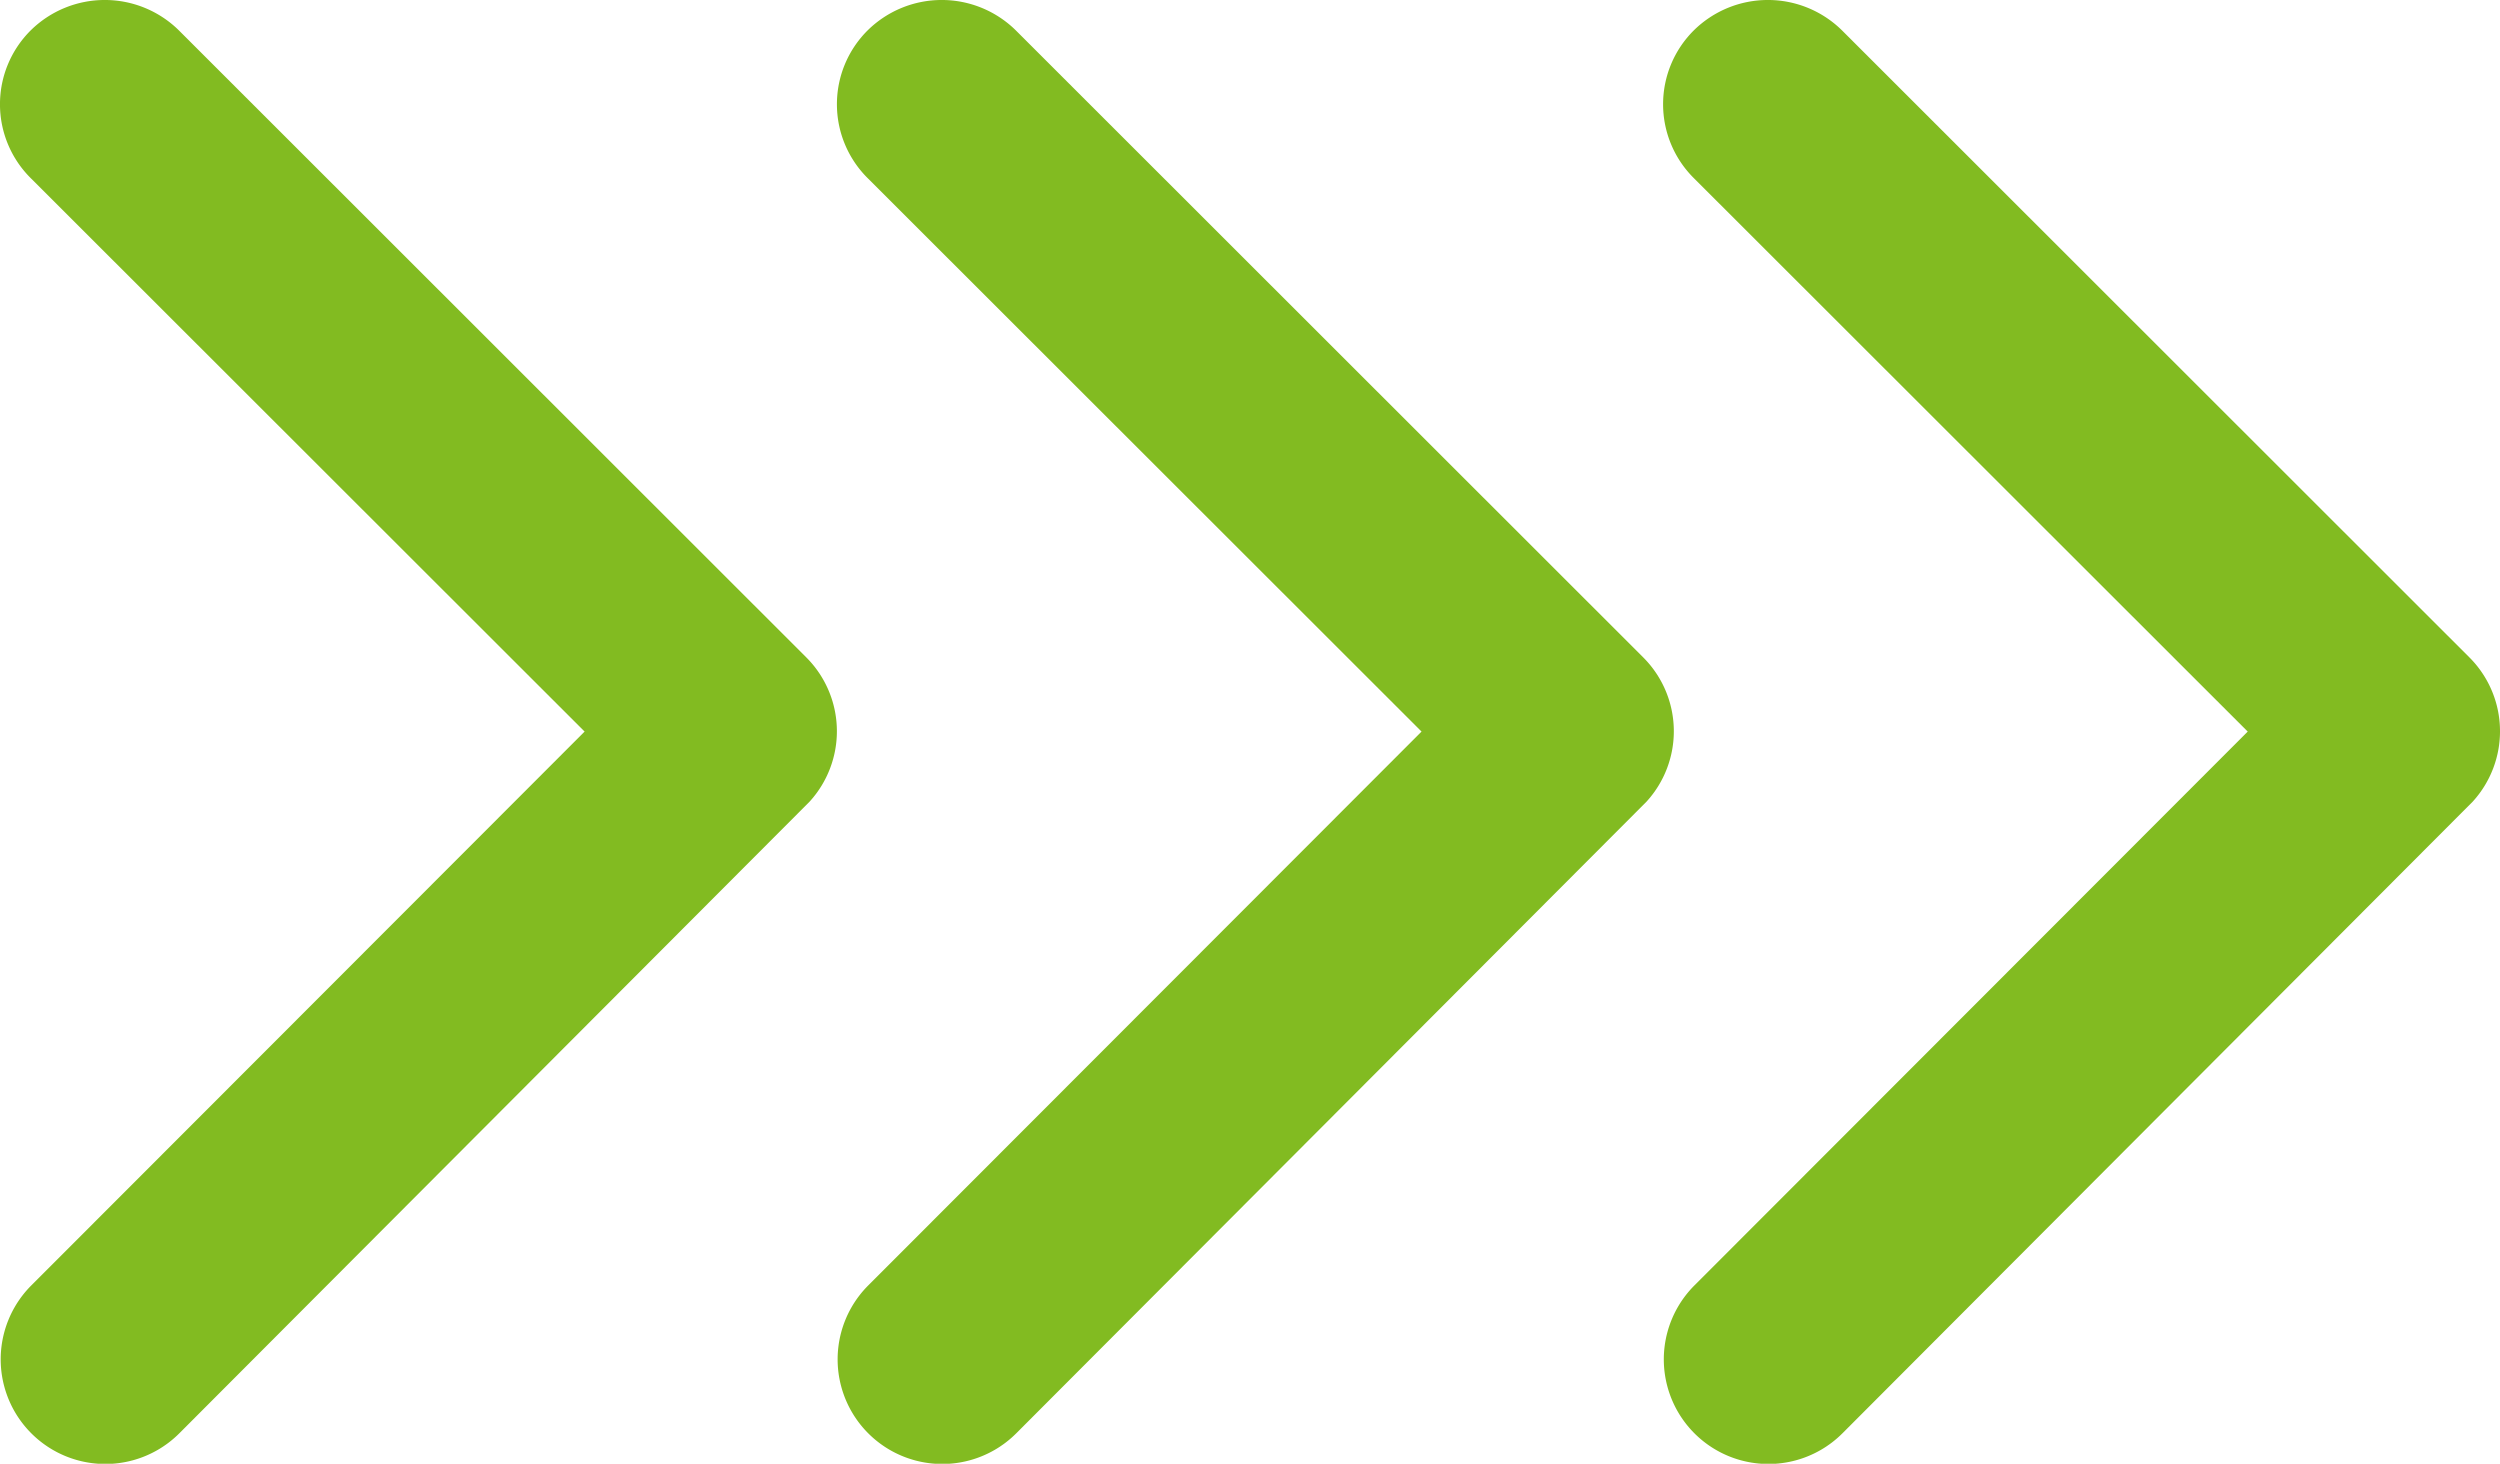
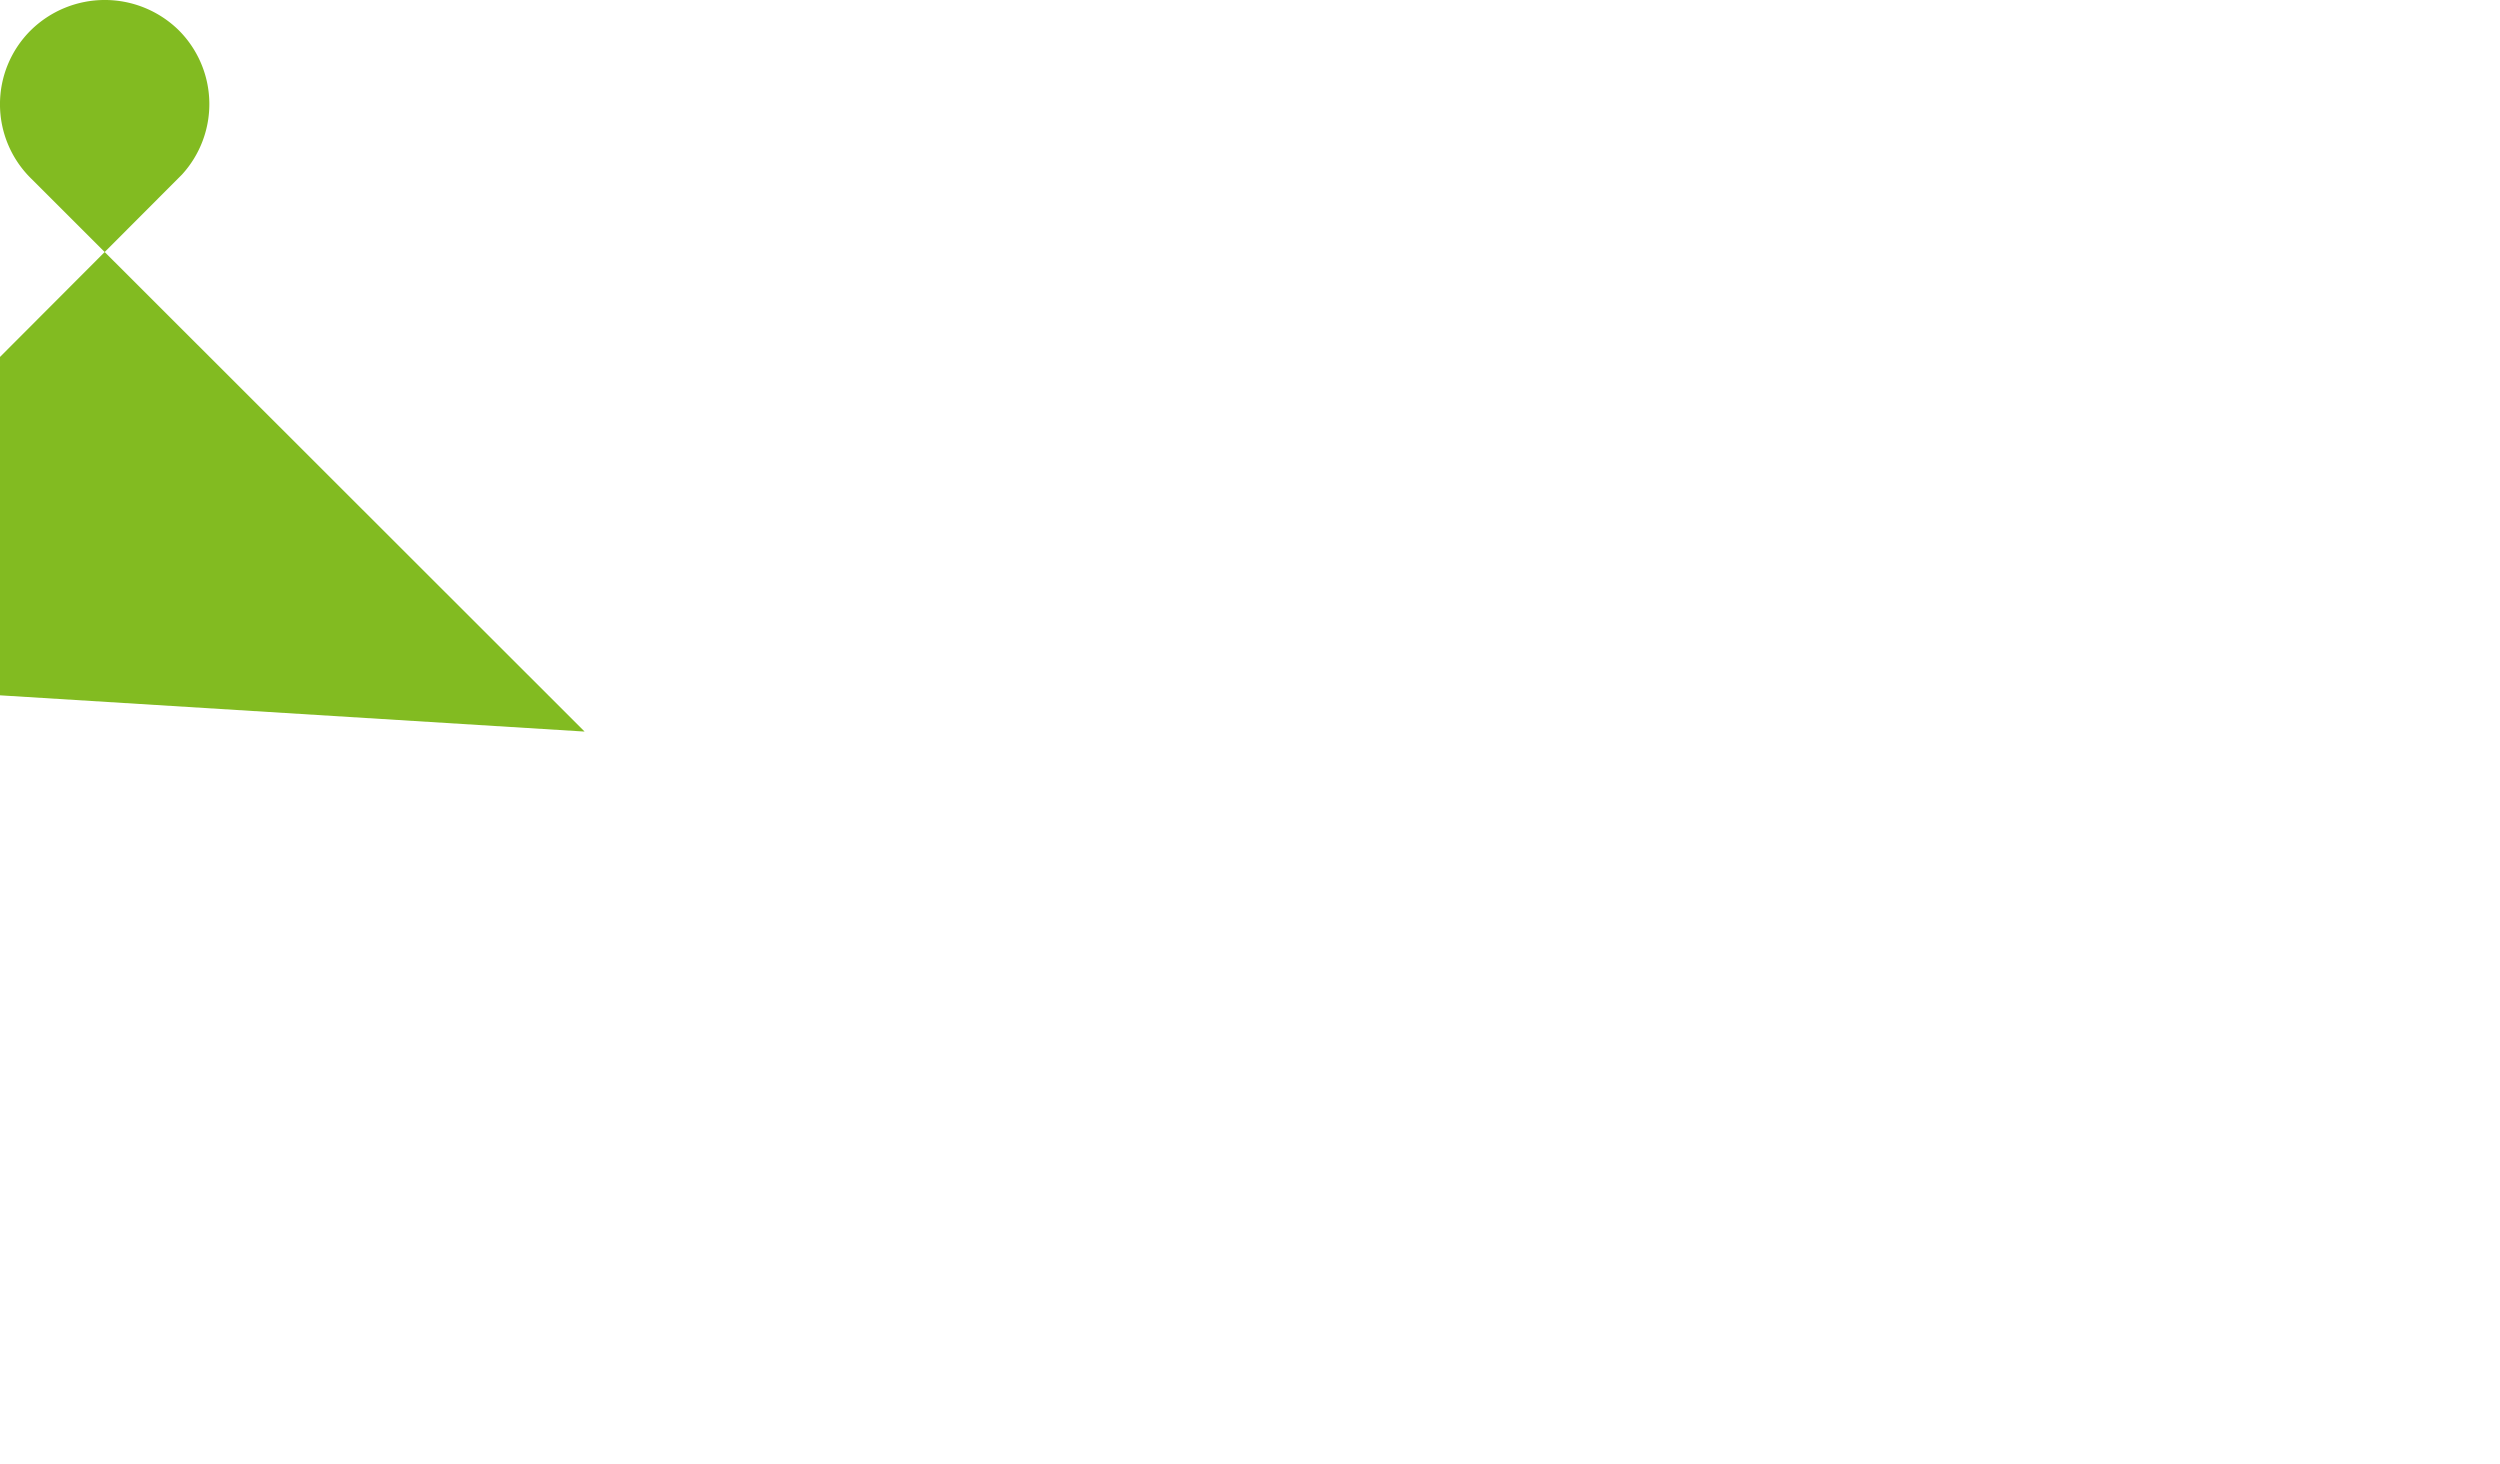
<svg xmlns="http://www.w3.org/2000/svg" width="100.387" height="58.775" viewBox="0 0 100.387 58.775">
  <g id="Group_1190" data-name="Group 1190" transform="translate(-349.394 -2225.765)">
-     <path id="Icon_ionic-ios-arrow-forward" data-name="Icon ionic-ios-arrow-forward" d="M34.722,35.573,12.48,13.349a4.182,4.182,0,0,1,0-5.932,4.236,4.236,0,0,1,5.95,0L43.629,32.6a4.193,4.193,0,0,1,.122,5.792l-25.3,25.356a4.2,4.2,0,0,1-5.95-5.932Z" transform="translate(404.929 2219.568)" fill="#82bb21" />
-     <path id="Icon_ionic-ios-arrow-forward-2" data-name="Icon ionic-ios-arrow-forward" d="M34.722,35.573,12.48,13.349a4.182,4.182,0,0,1,0-5.932,4.236,4.236,0,0,1,5.95,0L43.629,32.6a4.193,4.193,0,0,1,.122,5.792l-25.3,25.356a4.2,4.2,0,0,1-5.95-5.932Z" transform="translate(371.754 2219.568)" fill="#82bb21" />
-     <path id="Icon_ionic-ios-arrow-forward-3" data-name="Icon ionic-ios-arrow-forward" d="M34.722,35.573,12.48,13.349a4.182,4.182,0,0,1,0-5.932,4.236,4.236,0,0,1,5.95,0L43.629,32.6a4.193,4.193,0,0,1,.122,5.792l-25.3,25.356a4.2,4.2,0,0,1-5.95-5.932Z" transform="translate(338.147 2219.568)" fill="#82bb21" />
+     <path id="Icon_ionic-ios-arrow-forward-3" data-name="Icon ionic-ios-arrow-forward" d="M34.722,35.573,12.48,13.349a4.182,4.182,0,0,1,0-5.932,4.236,4.236,0,0,1,5.95,0a4.193,4.193,0,0,1,.122,5.792l-25.3,25.356a4.2,4.2,0,0,1-5.95-5.932Z" transform="translate(338.147 2219.568)" fill="#82bb21" />
  </g>
</svg>